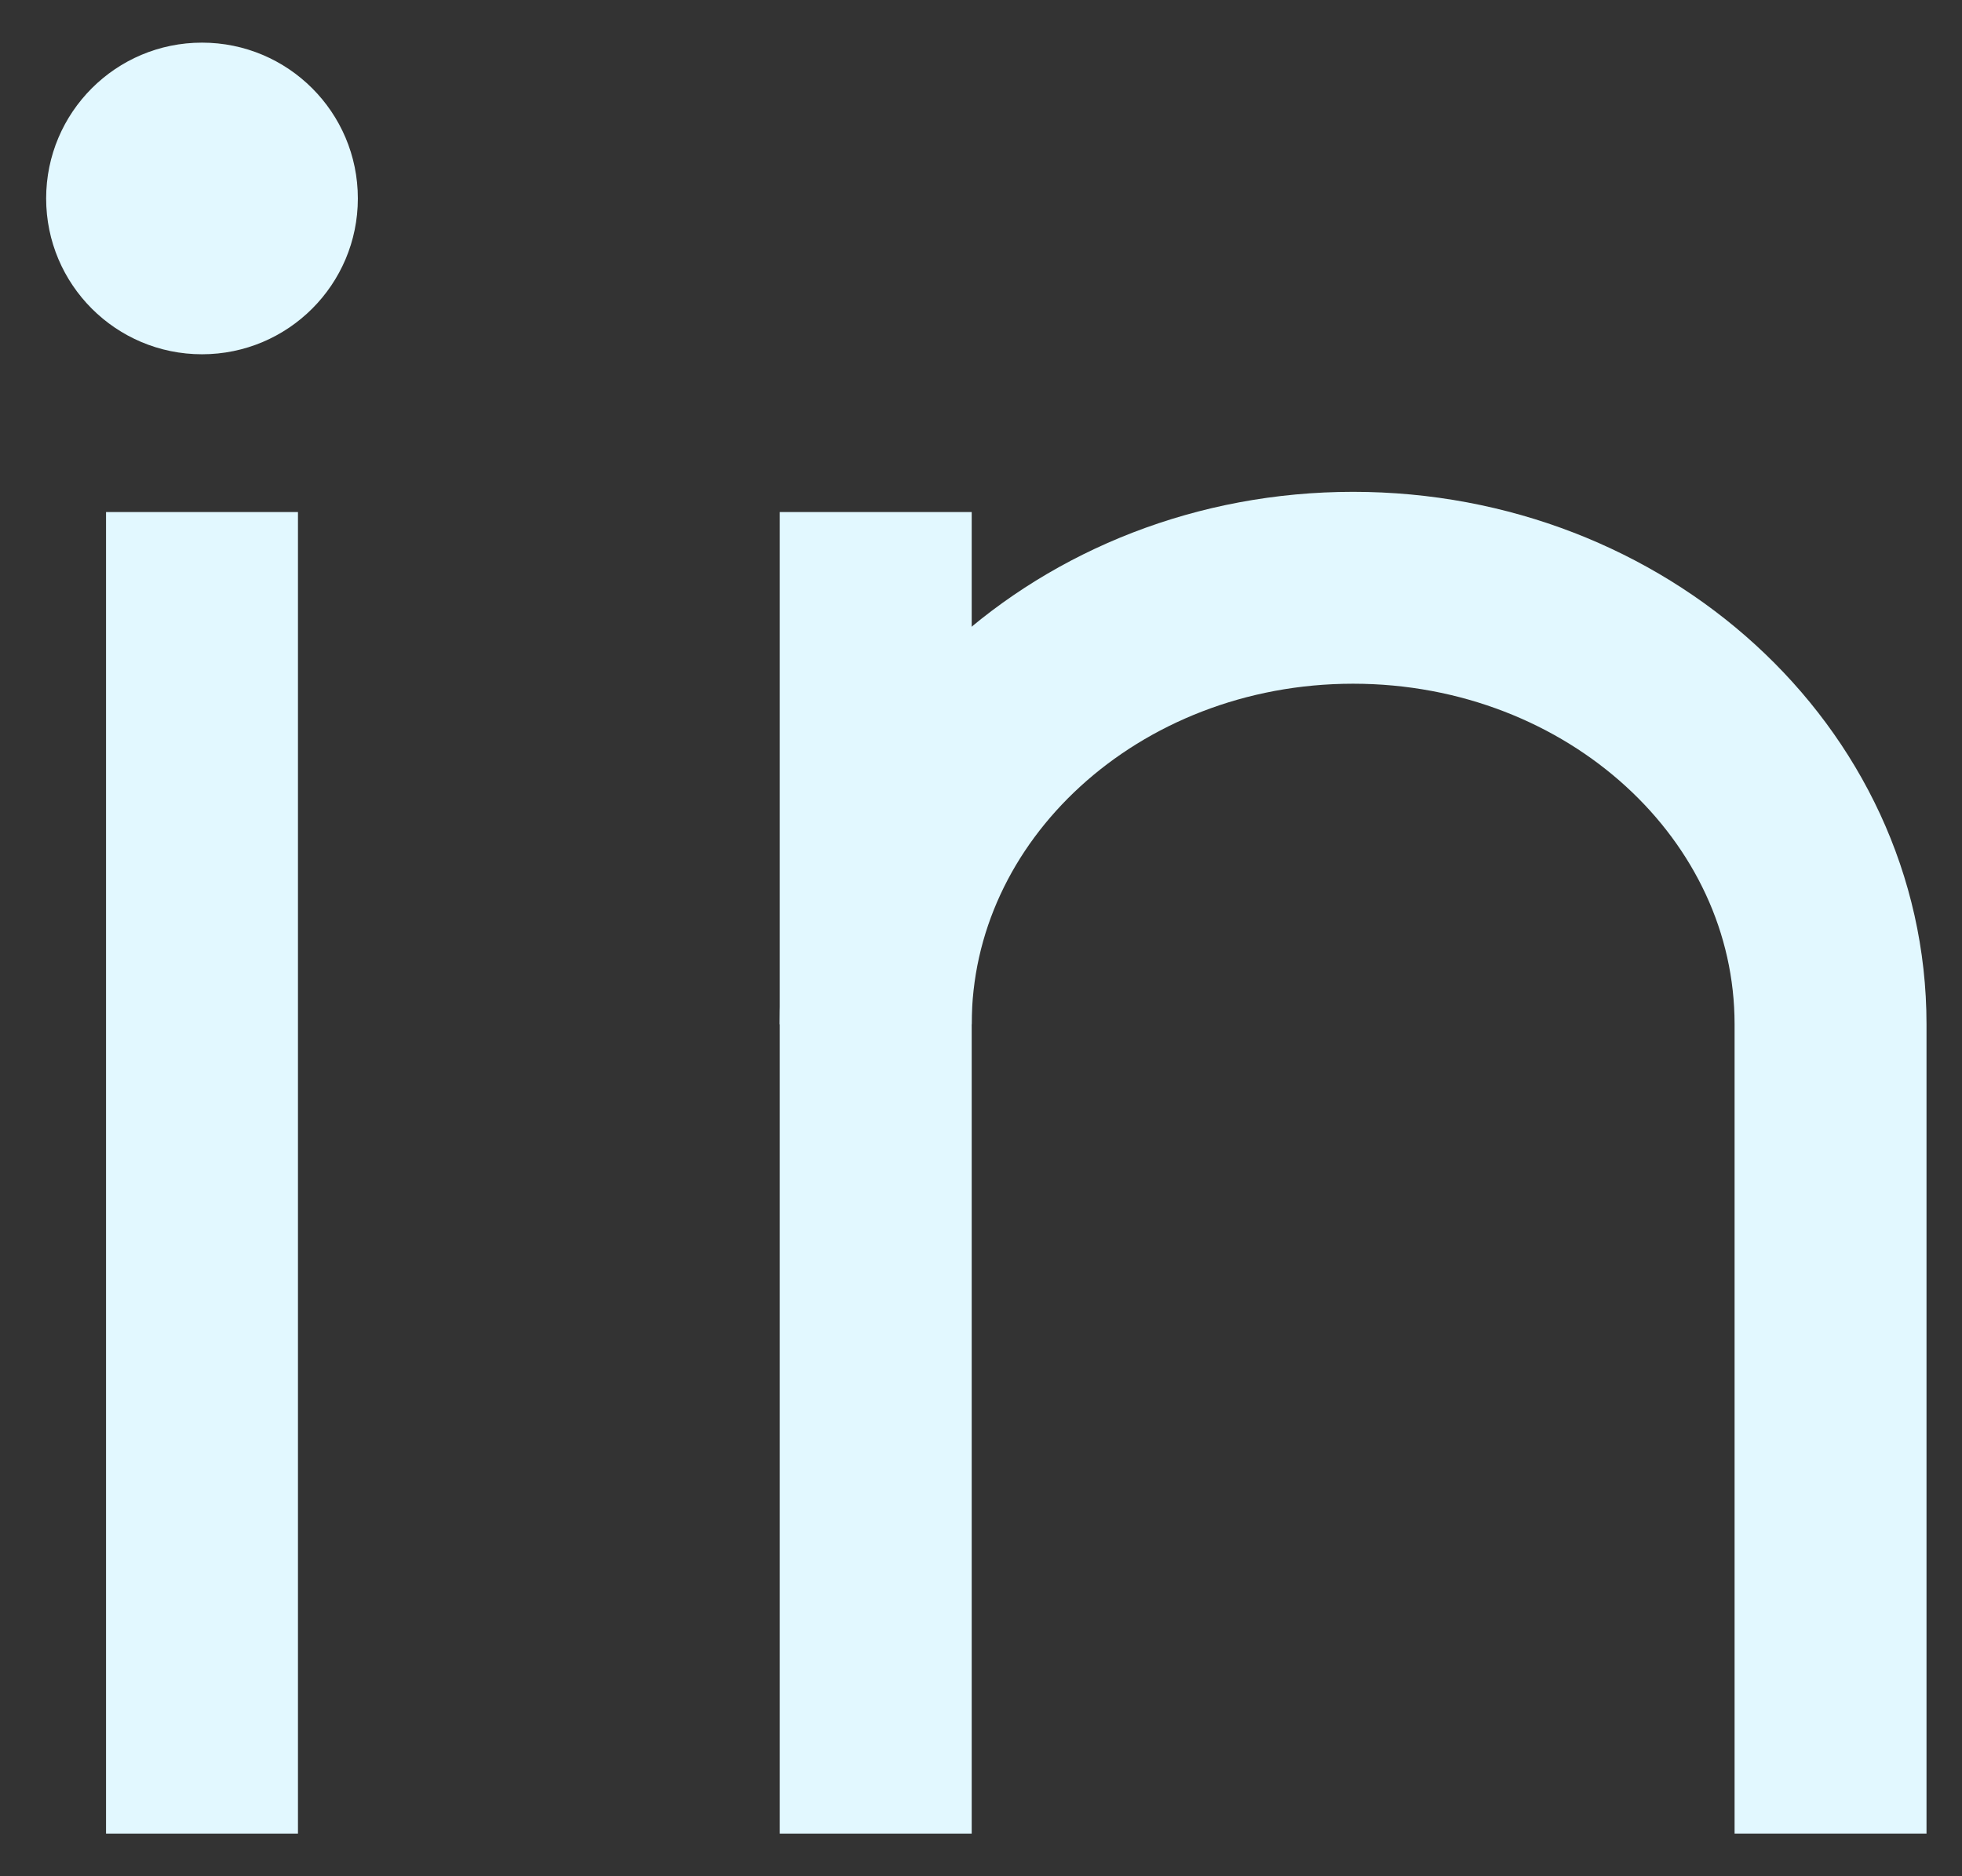
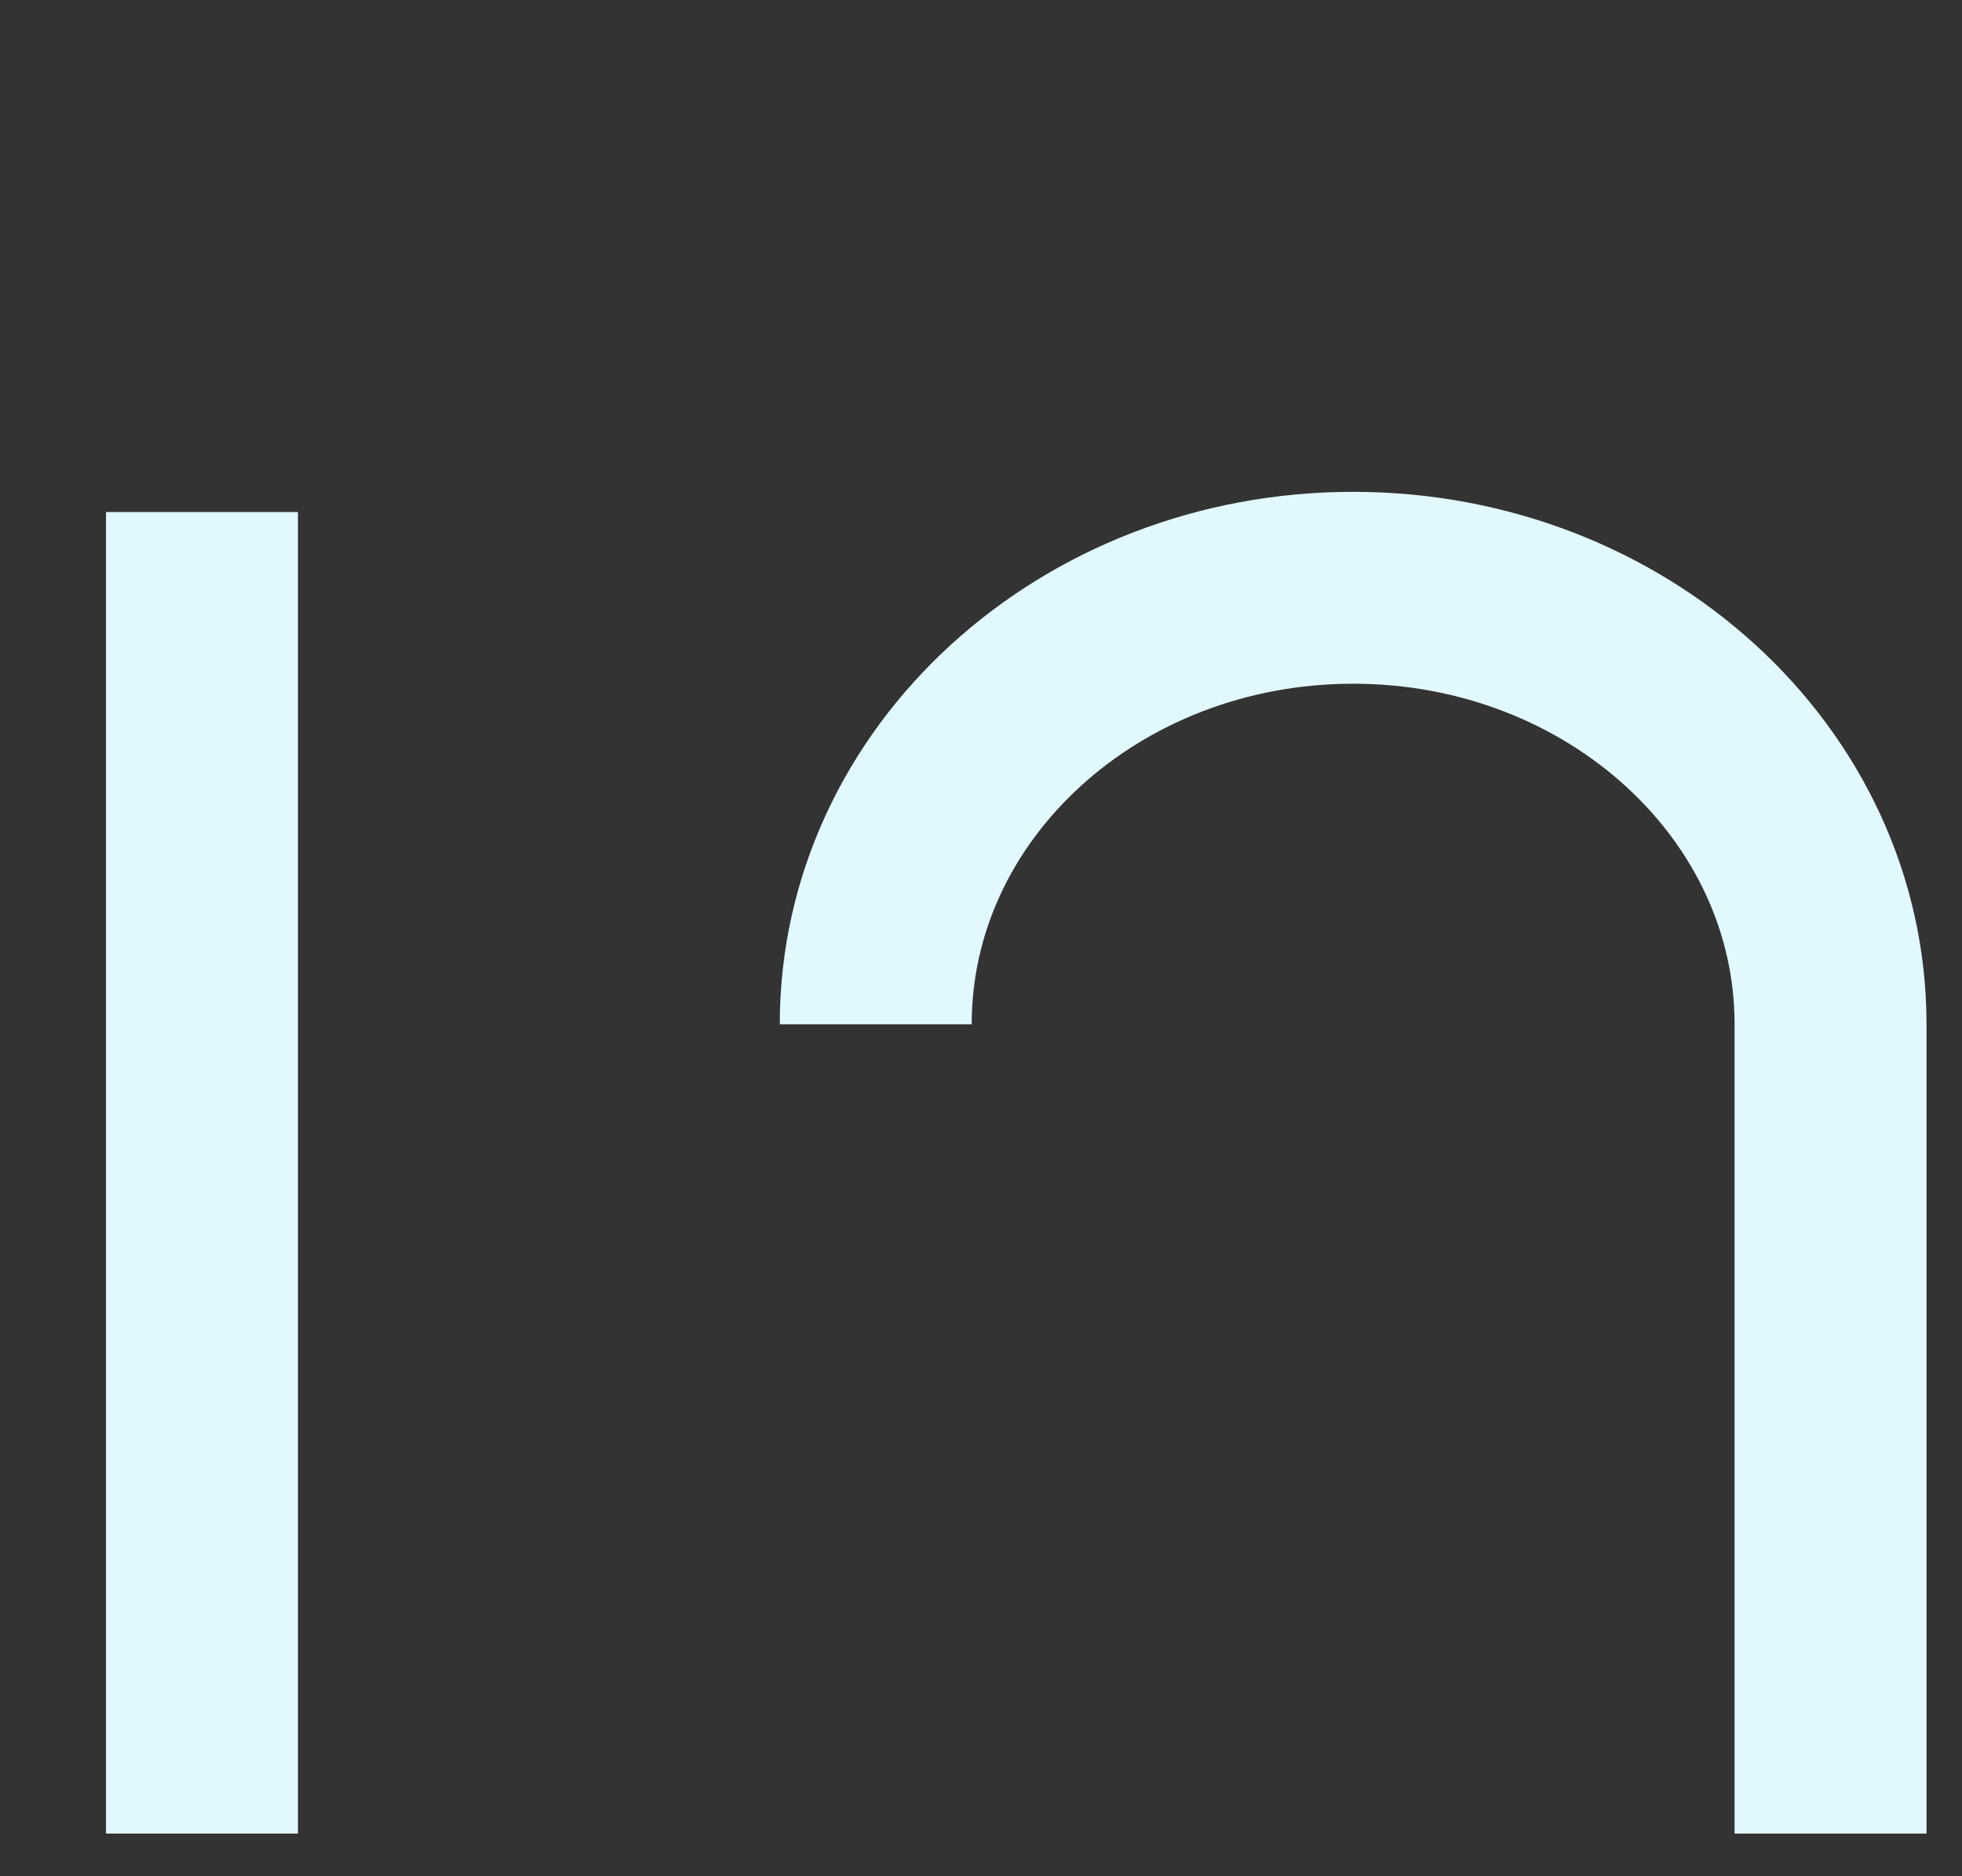
<svg xmlns="http://www.w3.org/2000/svg" width="23" height="22" viewBox="0 0 23 22" fill="none">
  <rect x="0" y="0" width="23" height="22" fill="#333333" stroke="none" />
-   <path d="M2.368 4.154C3.377 4.154 4.195 3.336 4.195 2.327C4.195 1.318 3.377 0.5 2.368 0.5C1.359 0.5 0.541 1.318 0.541 2.327C0.541 3.336 1.359 4.154 2.368 4.154Z" fill="#E2F8FF" />
  <path d="M2.368 6.004V21.5" stroke="#E2F8FF" stroke-width="2.25" stroke-miterlimit="10" />
-   <path d="M10.266 6.004V21.5" stroke="#E2F8FF" stroke-width="2.25" stroke-miterlimit="10" />
  <path d="M10.266 12.01C10.266 9.184 12.772 6.892 15.862 6.892C18.953 6.892 21.459 9.184 21.459 12.01V21.5" stroke="#E2F8FF" stroke-width="2.25" stroke-miterlimit="10" />
</svg>